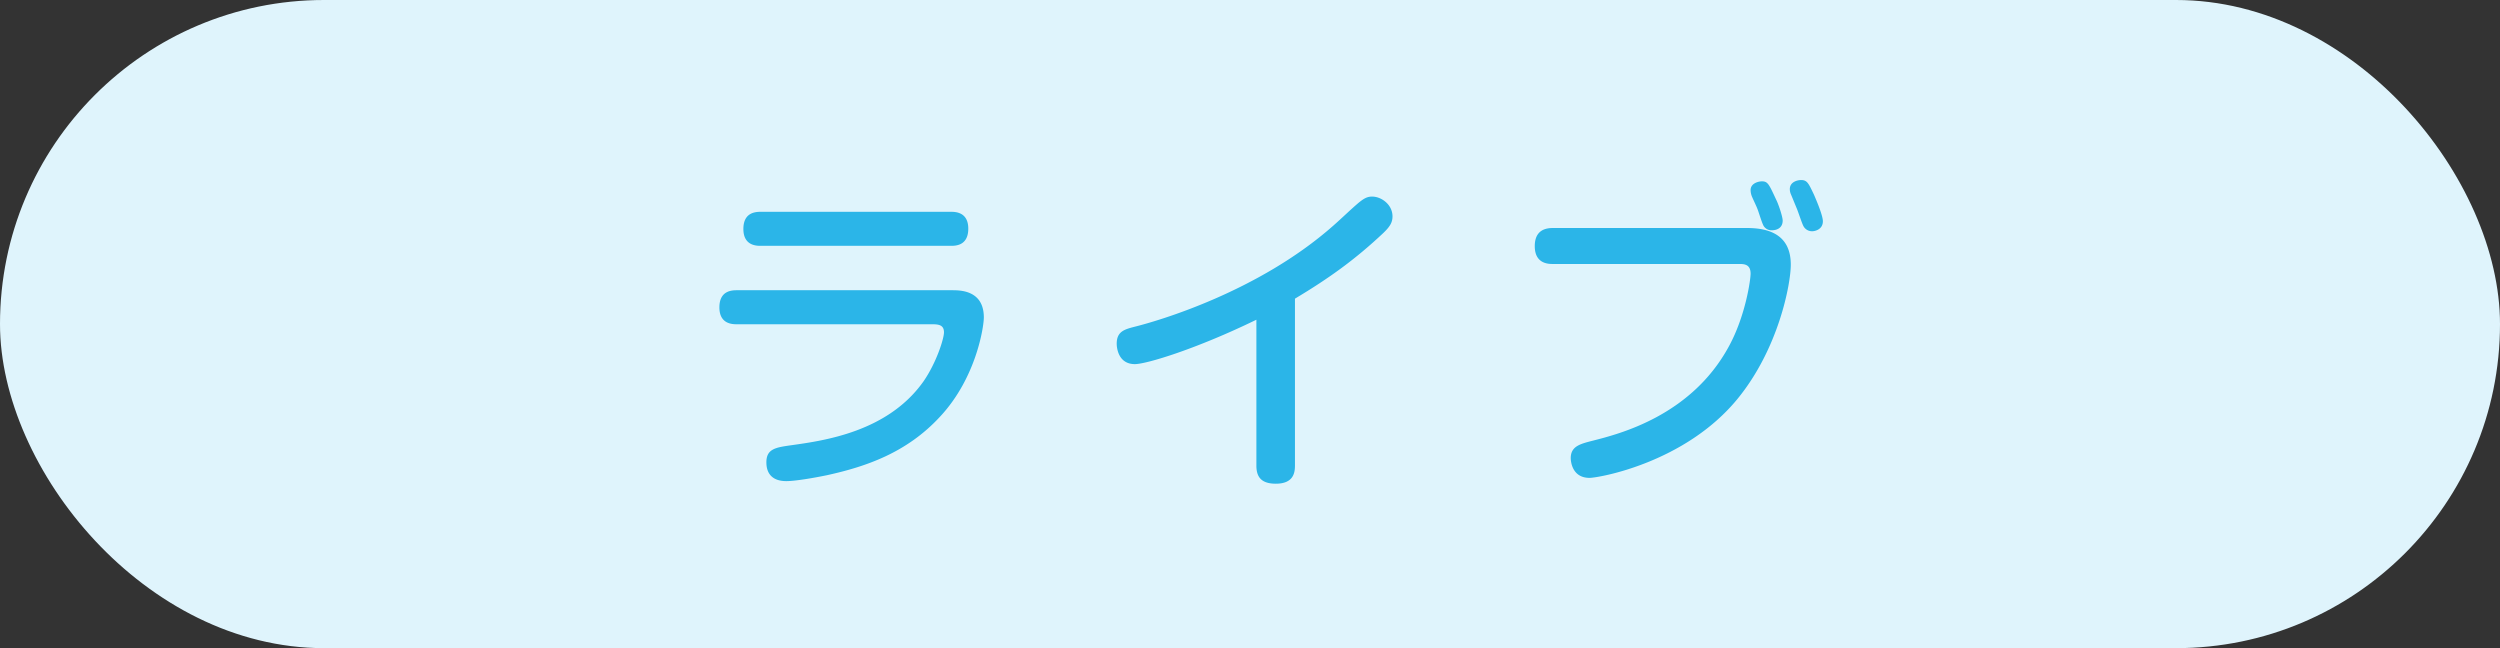
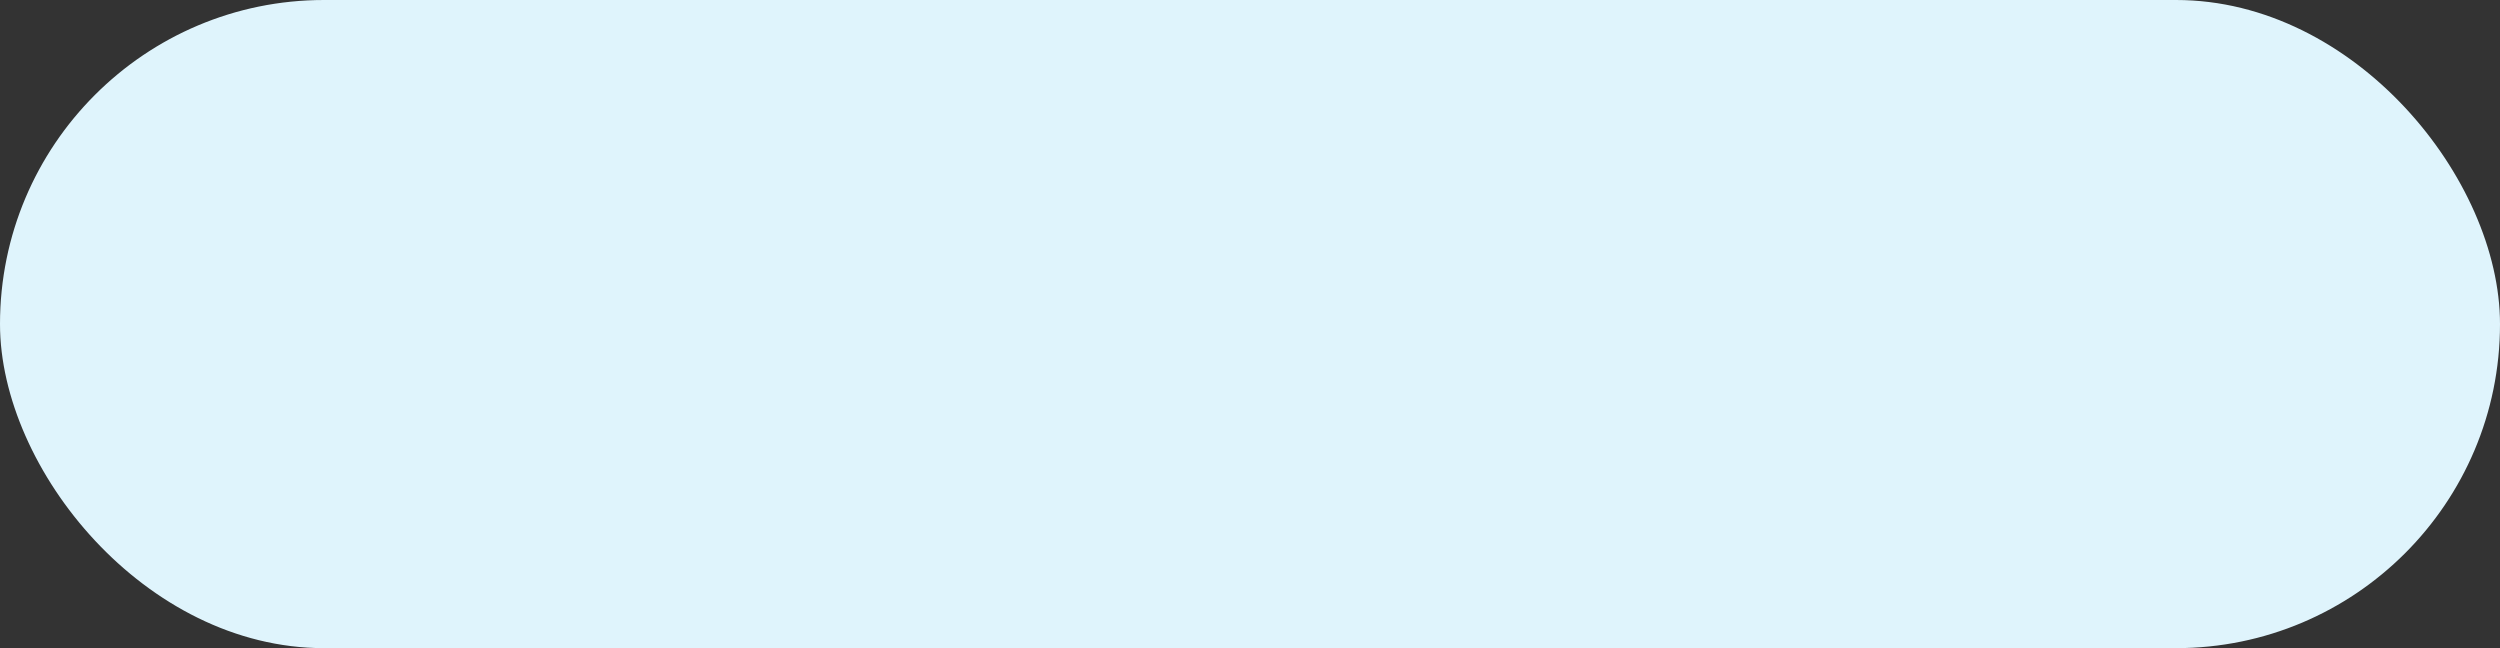
<svg xmlns="http://www.w3.org/2000/svg" width="108" height="28" viewBox="0 0 108 28" fill="none">
  <rect x="0" y="0" width="108" height="28" fill="#333333" stroke="none" />
  <rect width="108" height="28" rx="14" fill="#DFF4FC" />
-   <path d="M32.87 9.15h8.204c.182 0 .756 0 .756.728 0 .742-.56.742-.756.742H32.87c-.182 0-.756 0-.756-.728 0-.714.518-.742.756-.742zm7.406 4.858h-8.442c-.182 0-.756 0-.756-.728 0-.714.518-.742.756-.742h9.296c.35 0 1.372 0 1.372 1.176 0 .392-.322 2.604-1.89 4.284-1.456 1.582-3.248 2.17-4.9 2.534-.616.126-1.372.252-1.736.252-.168 0-.868 0-.868-.812 0-.588.406-.644 1.106-.742 1.386-.196 4.144-.574 5.684-2.758.56-.812.882-1.848.882-2.114 0-.308-.21-.35-.504-.35zm15.666-1.106v7.21c0 .28-.042.784-.826.784-.672 0-.84-.336-.84-.784v-6.3c-2.618 1.274-4.76 1.918-5.25 1.918-.714 0-.784-.7-.784-.882 0-.518.322-.616.756-.728 1.022-.252 5.362-1.512 8.596-4.368.322-.28.812-.756 1.134-1.022.182-.14.322-.238.546-.238.406 0 .882.35.882.854 0 .266-.112.448-.406.728-1.19 1.12-2.31 1.932-3.808 2.828zM67.086 9.85h8.386c.994 0 1.89.322 1.89 1.582 0 .826-.518 3.626-2.31 5.81-2.268 2.758-5.992 3.402-6.384 3.402-.784 0-.812-.77-.812-.854 0-.518.42-.616.966-.756 1.092-.28 4.214-1.05 5.852-4.046.742-1.344.952-2.926.952-3.164 0-.42-.294-.42-.504-.42h-8.036c-.182 0-.784 0-.784-.77 0-.7.476-.784.784-.784zm8.834-.826c-.028-.084-.196-.434-.224-.504a.768.768 0 01-.07-.308c0-.294.336-.378.49-.378.266 0 .308.14.644.854.112.252.252.7.252.84 0 .28-.196.42-.476.42a.393.393 0 01-.378-.252c-.07-.154-.21-.616-.238-.672zm1.708 0c-.042-.098-.224-.546-.266-.644a.562.562 0 01-.042-.21c0-.308.322-.392.49-.392.266 0 .322.154.546.616.098.224.392.91.392 1.162 0 .364-.35.434-.462.434a.419.419 0 01-.392-.252c-.056-.112-.224-.616-.266-.714z" fill="#2BB5E8" />
</svg>